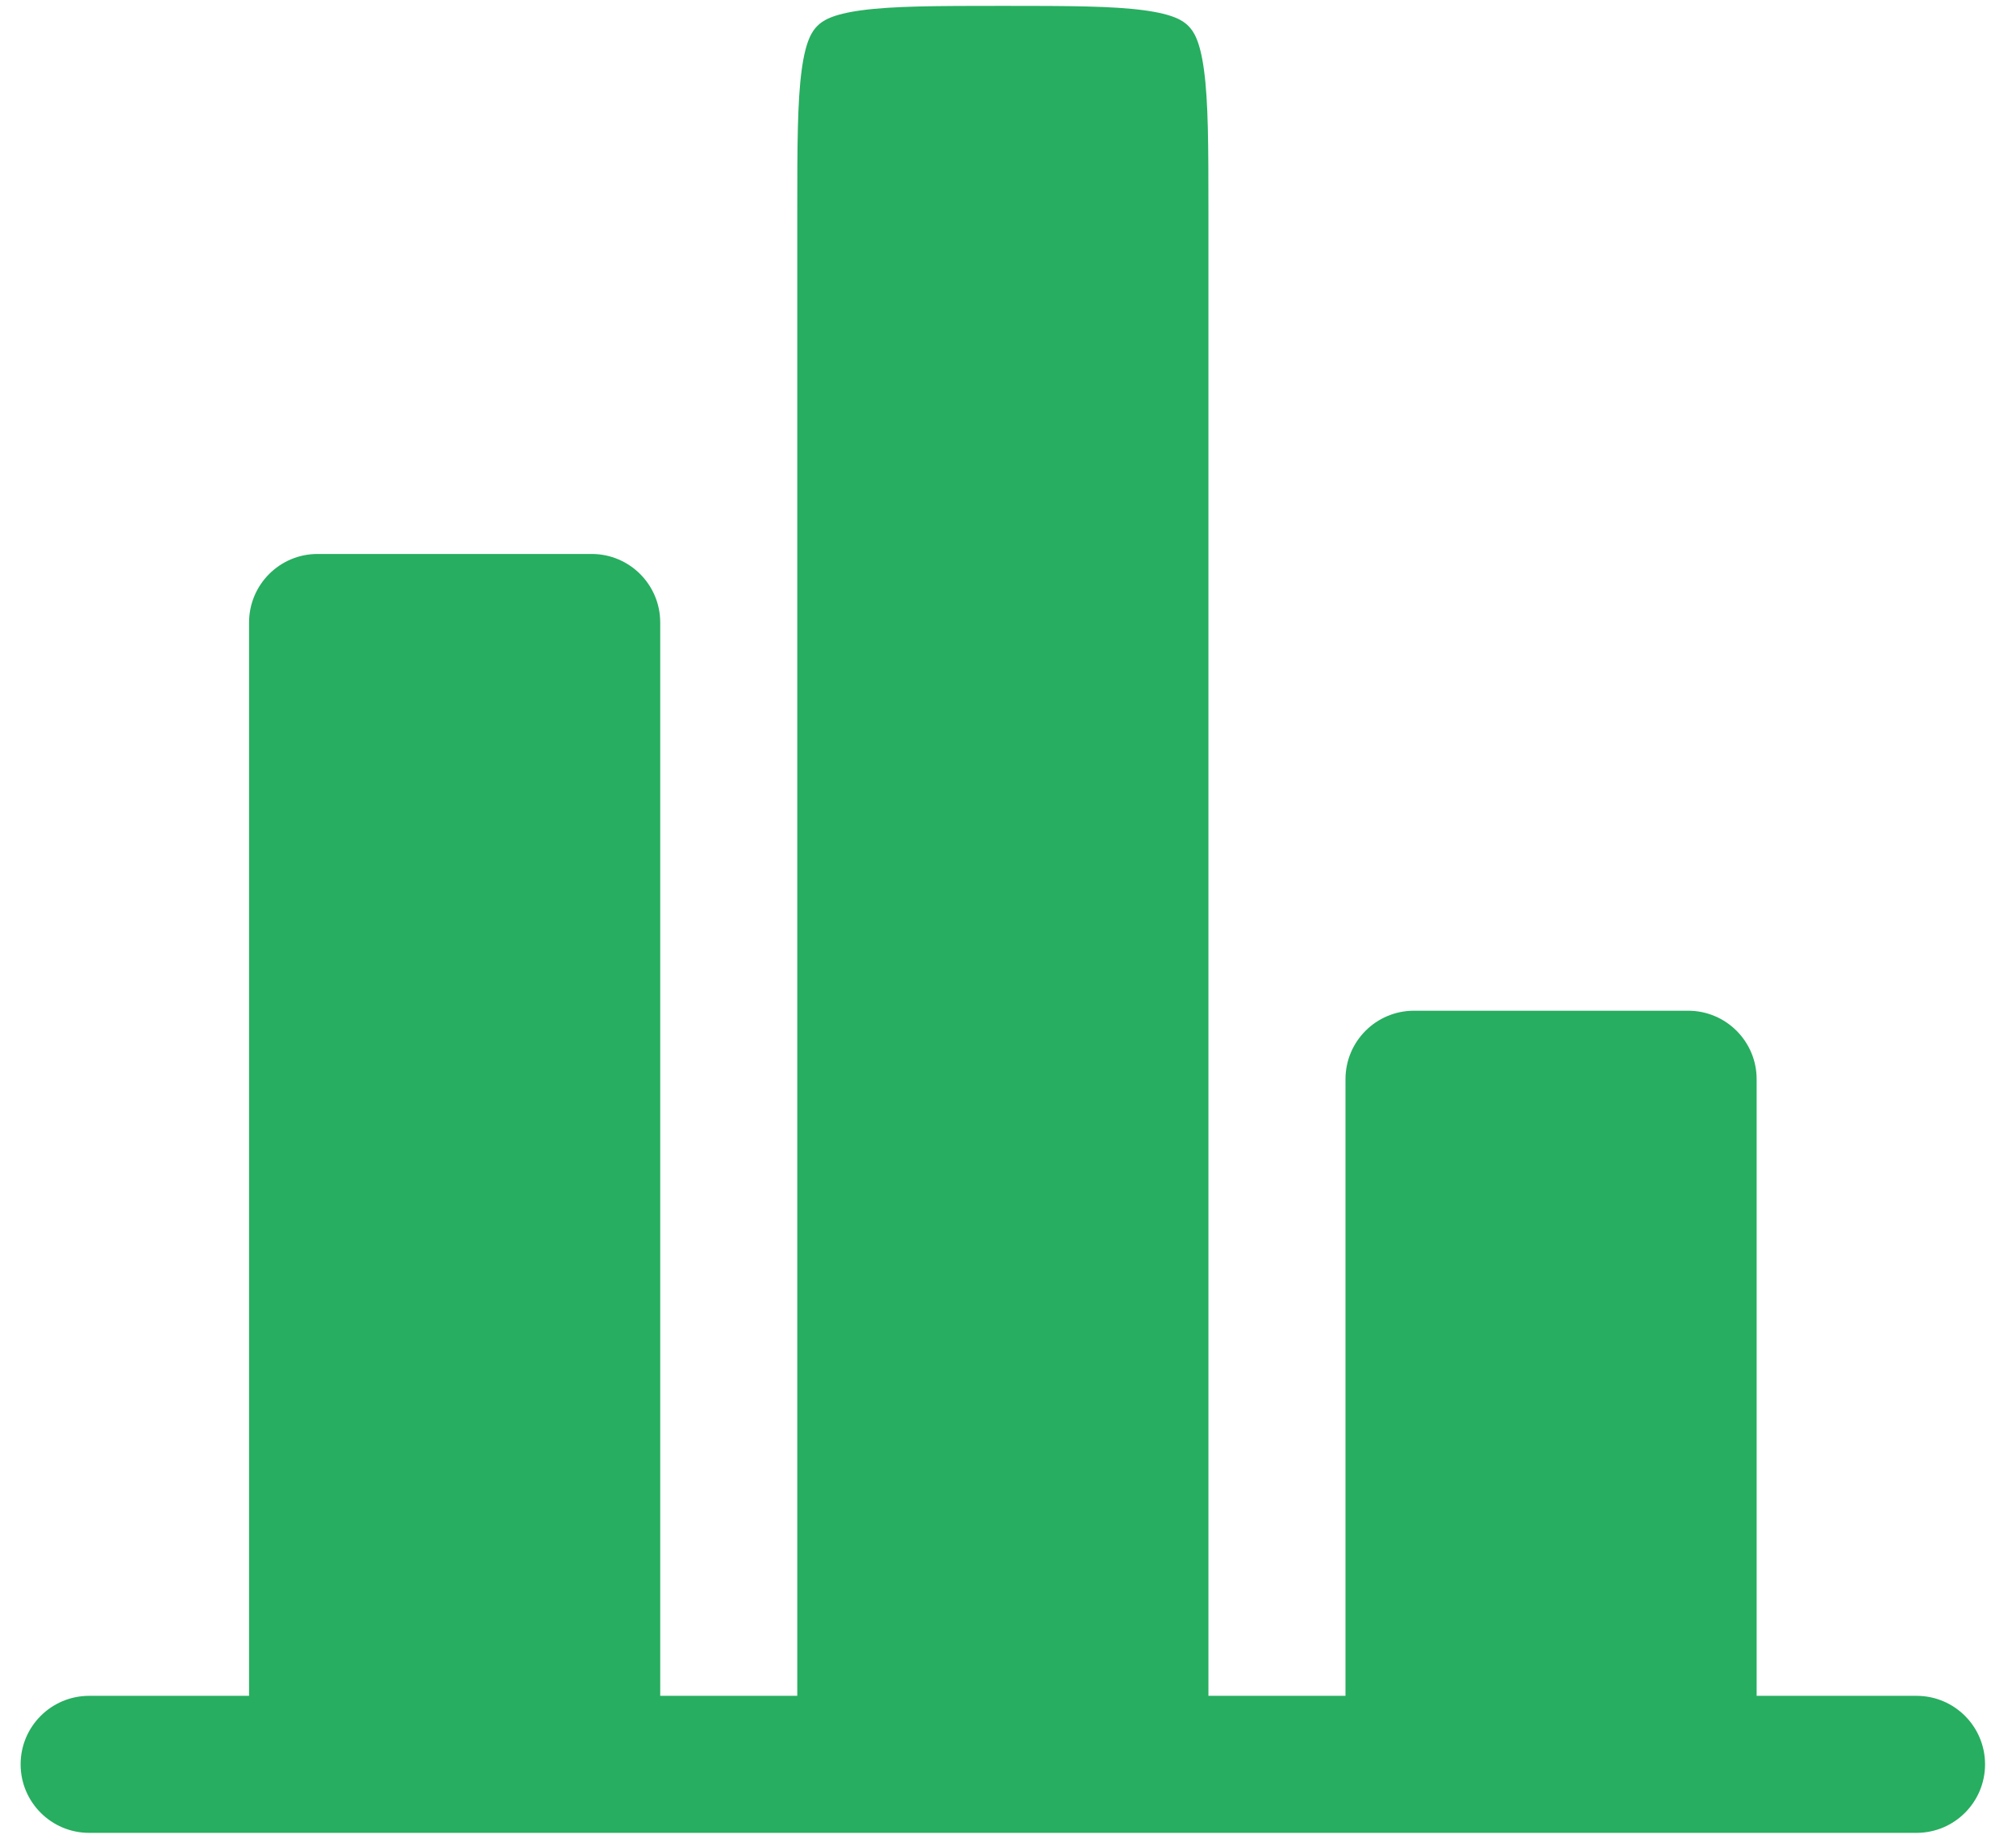
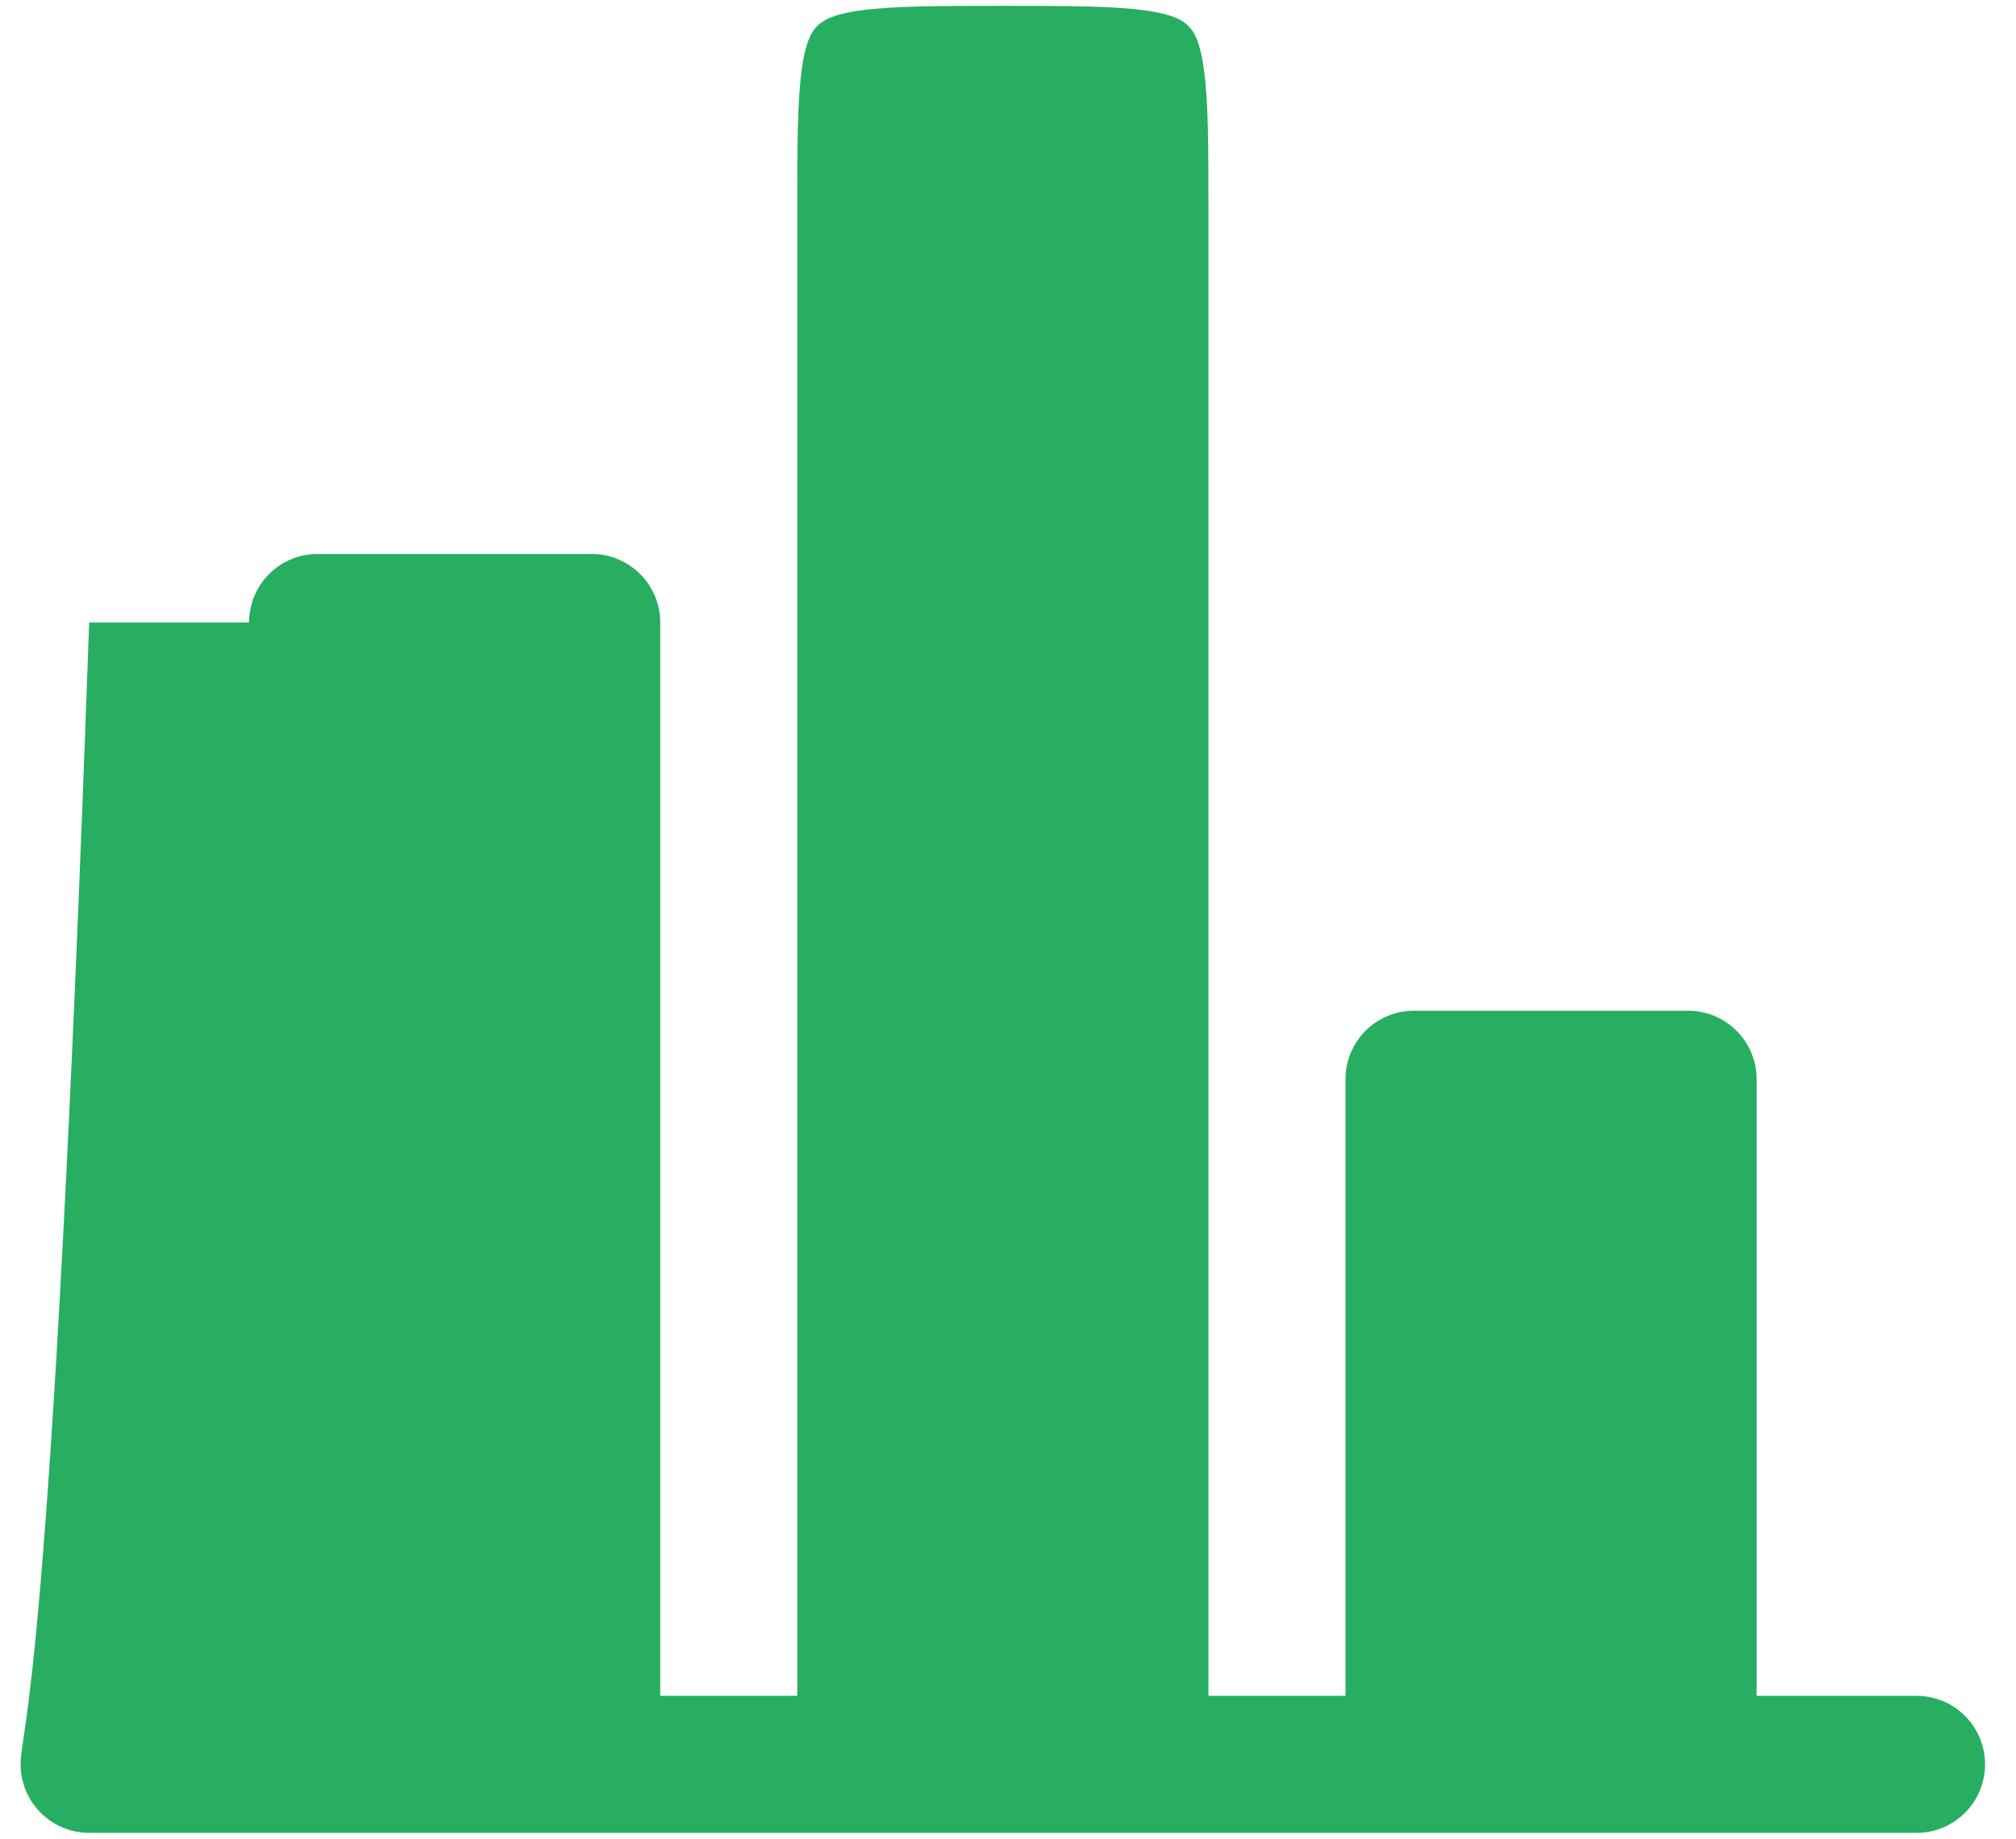
<svg xmlns="http://www.w3.org/2000/svg" width="57" height="52" viewBox="0 0 57 52" fill="none">
-   <path d="M49.667 30.52C49.667 29.45 48.799 28.583 47.729 28.583H39.979C38.909 28.583 38.042 29.45 38.042 30.52V47.958H34.167V5.979C34.167 4.097 34.163 2.881 34.042 1.985C33.929 1.144 33.747 0.881 33.599 0.733C33.452 0.586 33.188 0.404 32.348 0.291C31.452 0.17 30.236 0.166 28.354 0.166C26.473 0.166 25.256 0.17 24.36 0.291C23.52 0.404 23.257 0.586 23.109 0.733C22.962 0.881 22.779 1.144 22.666 1.985C22.546 2.881 22.542 4.097 22.542 5.979V47.958H18.667V17.604C18.667 16.534 17.799 15.666 16.729 15.666H8.979C7.909 15.666 7.042 16.534 7.042 17.604V47.958H3.167H2.521C1.451 47.958 0.583 48.825 0.583 49.895C0.583 50.965 1.451 51.833 2.521 51.833H54.188C55.258 51.833 56.125 50.965 56.125 49.895C56.125 48.825 55.258 47.958 54.188 47.958H53.542H49.667V30.52Z" fill="#27AE60" />
+   <path d="M49.667 30.52C49.667 29.45 48.799 28.583 47.729 28.583H39.979C38.909 28.583 38.042 29.45 38.042 30.52V47.958H34.167V5.979C34.167 4.097 34.163 2.881 34.042 1.985C33.929 1.144 33.747 0.881 33.599 0.733C33.452 0.586 33.188 0.404 32.348 0.291C31.452 0.17 30.236 0.166 28.354 0.166C26.473 0.166 25.256 0.17 24.36 0.291C23.52 0.404 23.257 0.586 23.109 0.733C22.962 0.881 22.779 1.144 22.666 1.985C22.546 2.881 22.542 4.097 22.542 5.979V47.958H18.667V17.604C18.667 16.534 17.799 15.666 16.729 15.666H8.979C7.909 15.666 7.042 16.534 7.042 17.604H3.167H2.521C1.451 47.958 0.583 48.825 0.583 49.895C0.583 50.965 1.451 51.833 2.521 51.833H54.188C55.258 51.833 56.125 50.965 56.125 49.895C56.125 48.825 55.258 47.958 54.188 47.958H53.542H49.667V30.52Z" fill="#27AE60" />
</svg>